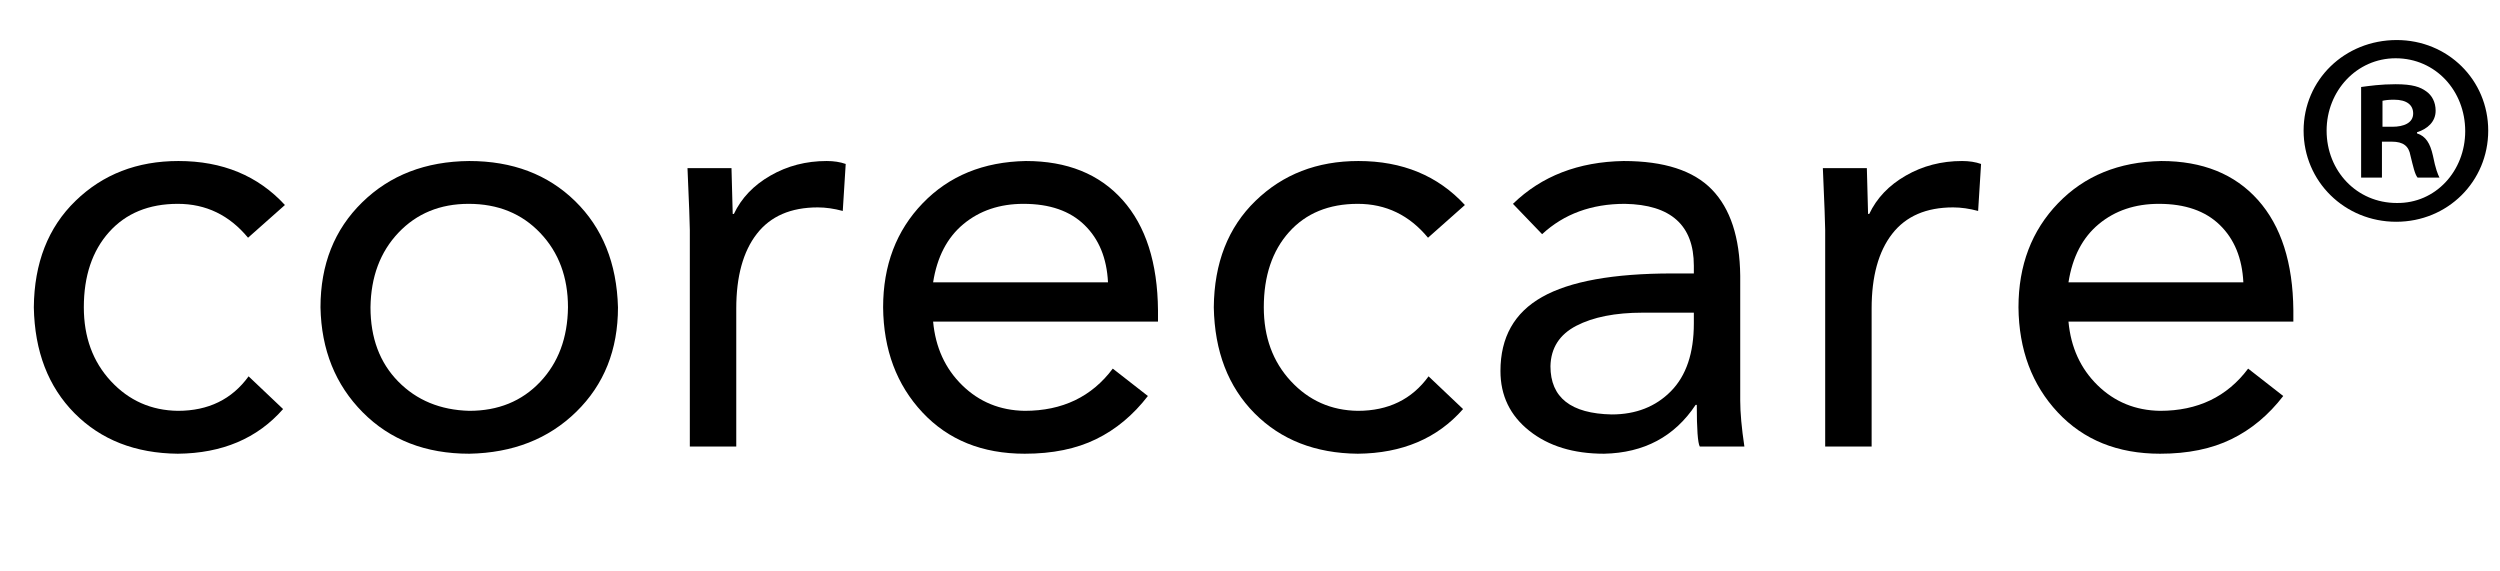
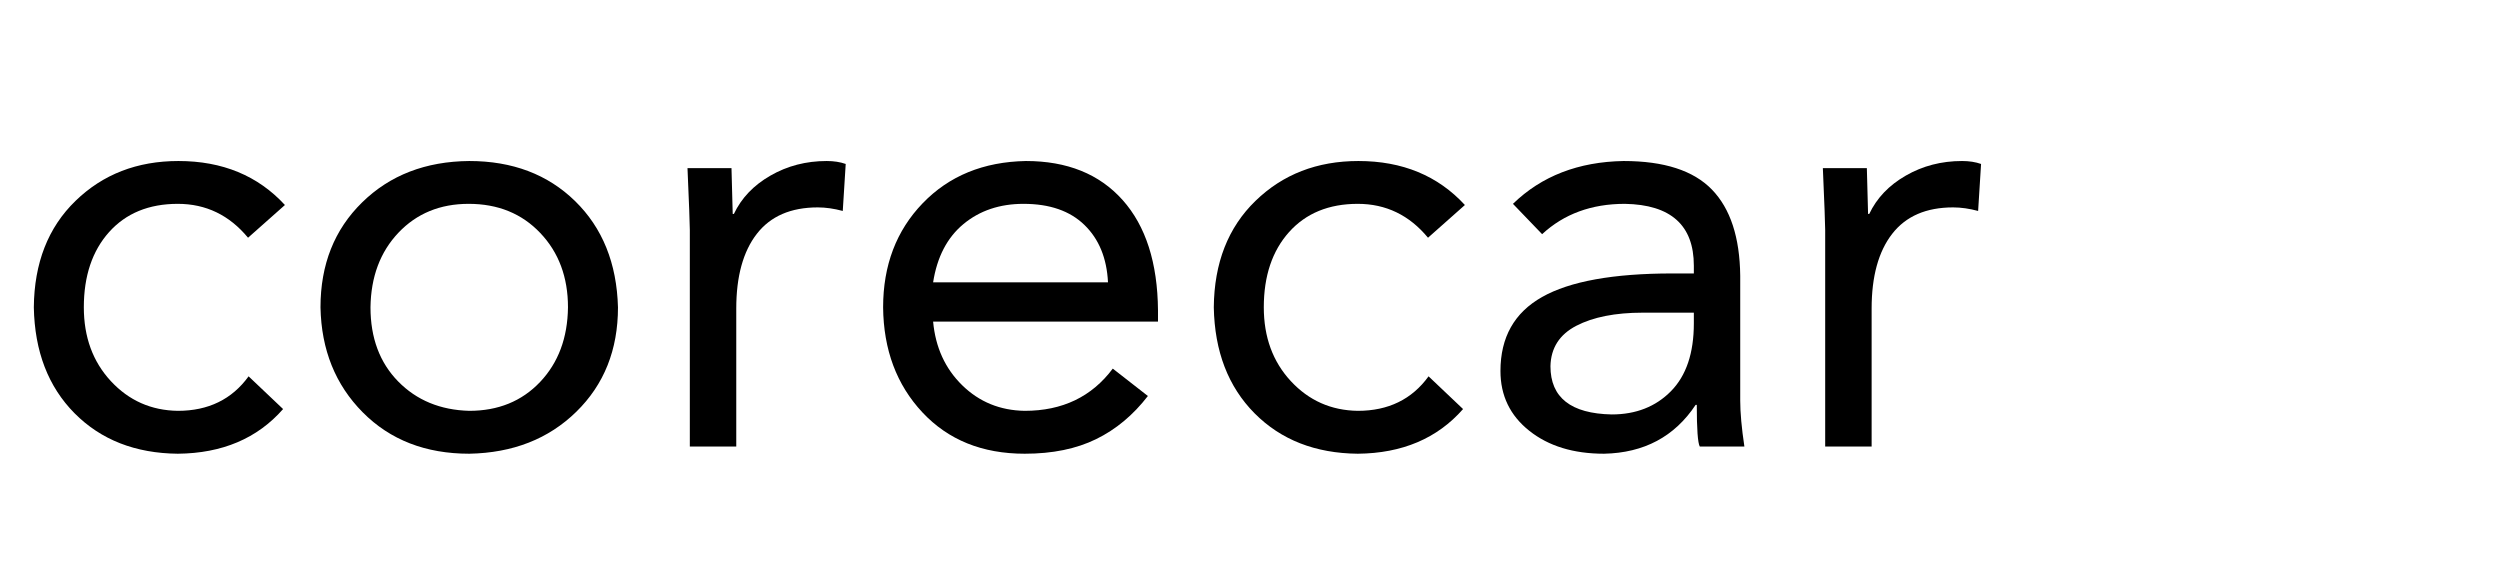
<svg xmlns="http://www.w3.org/2000/svg" version="1.0" preserveAspectRatio="xMidYMid meet" height="194" viewBox="0 0 637.5 145.5" zoomAndPan="magnify" width="850">
  <defs>
    <g />
    <clipPath id="097390008c">
-       <path clip-rule="nonzero" d="M 587.418 10.211 L 634.496 10.211 L 634.496 56.551 L 587.418 56.551 Z M 587.418 10.211" />
-     </clipPath>
+       </clipPath>
  </defs>
  <g fill-opacity="1" fill="#000000">
    <g transform="translate(1.501, 113.871)">
      <g>
        <path d="M 44 -72.812 C 55.219 -72.812 64.27 -69.07 71.156 -61.594 L 61.75 -53.25 C 56.988 -59.008 51.02 -61.891 43.844 -61.891 C 36.457 -61.891 30.613 -59.488 26.312 -54.688 C 22.02 -49.883 19.875 -43.488 19.875 -35.5 C 19.875 -27.914 22.172 -21.645 26.766 -16.688 C 31.367 -11.727 37.062 -9.203 43.844 -9.109 C 51.625 -9.109 57.641 -12.039 61.891 -17.906 L 70.688 -9.562 C 64.113 -2.07 55.164 1.723 43.844 1.828 C 33.02 1.723 24.242 -1.711 17.516 -8.484 C 10.797 -15.266 7.332 -24.27 7.125 -35.5 C 7.227 -46.82 10.77 -55.867 17.75 -62.641 C 24.727 -69.422 33.477 -72.812 44 -72.812 Z M 44 -72.812" />
      </g>
    </g>
  </g>
  <g fill-opacity="1" fill="#000000">
    <g transform="translate(74.601, 113.871)">
      <g>
        <path d="M 45.062 -72.812 C 56.082 -72.812 65.082 -69.398 72.062 -62.578 C 79.039 -55.754 82.68 -46.727 82.984 -35.5 C 82.984 -24.676 79.441 -15.801 72.359 -8.875 C 65.285 -1.945 56.188 1.617 45.062 1.828 C 33.938 1.828 24.883 -1.688 17.906 -8.719 C 10.926 -15.75 7.332 -24.676 7.125 -35.5 C 7.125 -46.414 10.664 -55.336 17.75 -62.266 C 24.832 -69.203 33.938 -72.719 45.062 -72.812 Z M 19.875 -35.5 C 19.875 -27.707 22.223 -21.41 26.922 -16.609 C 31.629 -11.805 37.676 -9.305 45.062 -9.109 C 52.438 -9.109 58.453 -11.555 63.109 -16.453 C 67.766 -21.359 70.141 -27.707 70.234 -35.5 C 70.234 -43.188 67.879 -49.504 63.172 -54.453 C 58.473 -59.41 52.383 -61.891 44.906 -61.891 C 37.625 -61.891 31.656 -59.438 27 -54.531 C 22.352 -49.625 19.977 -43.281 19.875 -35.5 Z M 19.875 -35.5" />
      </g>
    </g>
  </g>
  <g fill-opacity="1" fill="#000000">
    <g transform="translate(164.686, 113.871)">
      <g>
        <path d="M 46.125 -72.812 C 47.938 -72.812 49.551 -72.562 50.969 -72.062 L 50.219 -60.078 C 47.988 -60.68 45.863 -60.984 43.844 -60.984 C 36.969 -60.984 31.785 -58.734 28.297 -54.234 C 24.805 -49.734 23.062 -43.383 23.062 -35.188 L 23.062 0 L 11.219 0 L 11.219 -55.219 C 11.219 -56.633 11.02 -61.895 10.625 -71 L 21.844 -71 C 22.051 -63.914 22.156 -60.02 22.156 -59.312 L 22.453 -59.312 C 24.367 -63.363 27.477 -66.625 31.781 -69.094 C 36.082 -71.57 40.863 -72.812 46.125 -72.812 Z M 46.125 -72.812" />
      </g>
    </g>
  </g>
  <g fill-opacity="1" fill="#000000">
    <g transform="translate(218.07, 113.871)">
      <g>
        <path d="M 43.531 -72.812 C 54.051 -72.812 62.27 -69.5 68.188 -62.875 C 74.102 -56.25 77.113 -46.867 77.219 -34.734 L 77.219 -31.859 L 19.875 -31.859 C 20.477 -25.285 22.953 -19.875 27.297 -15.625 C 31.648 -11.375 36.961 -9.203 43.234 -9.109 C 52.836 -9.109 60.32 -12.695 65.688 -19.875 L 74.641 -12.891 C 70.898 -8.035 66.5 -4.367 61.438 -1.891 C 56.383 0.586 50.316 1.828 43.234 1.828 C 32.41 1.828 23.711 -1.688 17.141 -8.719 C 10.566 -15.75 7.227 -24.676 7.125 -35.5 C 7.125 -46.219 10.488 -55.066 17.219 -62.047 C 23.945 -69.023 32.719 -72.613 43.531 -72.812 Z M 64.469 -41.875 C 64.164 -48.039 62.164 -52.914 58.469 -56.5 C 54.781 -60.094 49.602 -61.891 42.938 -61.891 C 36.863 -61.891 31.754 -60.172 27.609 -56.734 C 23.461 -53.297 20.883 -48.344 19.875 -41.875 Z M 64.469 -41.875" />
      </g>
    </g>
  </g>
  <g fill-opacity="1" fill="#000000">
    <g transform="translate(302.393, 113.871)">
      <g>
        <path d="M 44 -72.812 C 55.219 -72.812 64.27 -69.07 71.156 -61.594 L 61.75 -53.25 C 56.988 -59.008 51.02 -61.891 43.844 -61.891 C 36.457 -61.891 30.613 -59.488 26.312 -54.688 C 22.02 -49.883 19.875 -43.488 19.875 -35.5 C 19.875 -27.914 22.172 -21.645 26.766 -16.688 C 31.367 -11.727 37.062 -9.203 43.844 -9.109 C 51.625 -9.109 57.641 -12.039 61.891 -17.906 L 70.688 -9.562 C 64.113 -2.07 55.164 1.723 43.844 1.828 C 33.02 1.723 24.242 -1.711 17.516 -8.484 C 10.797 -15.266 7.332 -24.27 7.125 -35.5 C 7.227 -46.82 10.77 -55.867 17.75 -62.641 C 24.727 -69.422 33.477 -72.812 44 -72.812 Z M 44 -72.812" />
      </g>
    </g>
  </g>
  <g fill-opacity="1" fill="#000000">
    <g transform="translate(375.492, 113.871)">
      <g>
        <path d="M 38.531 -72.812 C 48.844 -72.812 56.348 -70.383 61.047 -65.531 C 65.754 -60.676 68.16 -53.344 68.266 -43.531 L 68.266 -11.688 C 68.266 -8.645 68.617 -4.75 69.328 0 L 57.953 0 C 57.441 -0.906 57.188 -4.445 57.188 -10.625 L 56.891 -10.625 C 51.523 -2.531 43.738 1.617 33.531 1.828 C 25.738 1.828 19.391 -0.117 14.484 -4.016 C 9.578 -7.91 7.125 -12.992 7.125 -19.266 C 7.125 -27.859 10.664 -34.148 17.75 -38.141 C 24.832 -42.141 35.906 -44.141 50.969 -44.141 L 56.438 -44.141 L 56.438 -46.125 C 56.438 -56.438 50.57 -61.691 38.844 -61.891 C 30.344 -61.891 23.312 -59.312 17.75 -54.156 L 10.312 -61.891 C 17.594 -68.973 27 -72.613 38.531 -72.812 Z M 19.875 -20.484 C 19.875 -12.492 25.082 -8.395 35.5 -8.188 C 41.664 -8.188 46.695 -10.16 50.594 -14.109 C 54.488 -18.055 56.438 -23.82 56.438 -31.406 L 56.438 -34.141 L 43.391 -34.141 C 36.41 -34.141 30.77 -33.023 26.469 -30.797 C 22.176 -28.566 19.977 -25.129 19.875 -20.484 Z M 19.875 -20.484" />
      </g>
    </g>
  </g>
  <g fill-opacity="1" fill="#000000">
    <g transform="translate(454.203, 113.871)">
      <g>
        <path d="M 46.125 -72.812 C 47.938 -72.812 49.551 -72.562 50.969 -72.062 L 50.219 -60.078 C 47.988 -60.68 45.863 -60.984 43.844 -60.984 C 36.969 -60.984 31.785 -58.734 28.297 -54.234 C 24.805 -49.734 23.062 -43.383 23.062 -35.188 L 23.062 0 L 11.219 0 L 11.219 -55.219 C 11.219 -56.633 11.02 -61.895 10.625 -71 L 21.844 -71 C 22.051 -63.914 22.156 -60.02 22.156 -59.312 L 22.453 -59.312 C 24.367 -63.363 27.477 -66.625 31.781 -69.094 C 36.082 -71.57 40.863 -72.812 46.125 -72.812 Z M 46.125 -72.812" />
      </g>
    </g>
  </g>
  <g fill-opacity="1" fill="#000000">
    <g transform="translate(507.587, 113.871)">
      <g>
-         <path d="M 43.531 -72.812 C 54.051 -72.812 62.27 -69.5 68.188 -62.875 C 74.102 -56.25 77.113 -46.867 77.219 -34.734 L 77.219 -31.859 L 19.875 -31.859 C 20.477 -25.285 22.953 -19.875 27.297 -15.625 C 31.648 -11.375 36.961 -9.203 43.234 -9.109 C 52.836 -9.109 60.32 -12.695 65.688 -19.875 L 74.641 -12.891 C 70.898 -8.035 66.5 -4.367 61.438 -1.891 C 56.383 0.586 50.316 1.828 43.234 1.828 C 32.41 1.828 23.711 -1.688 17.141 -8.719 C 10.566 -15.75 7.227 -24.676 7.125 -35.5 C 7.125 -46.219 10.488 -55.066 17.219 -62.047 C 23.945 -69.023 32.719 -72.613 43.531 -72.812 Z M 64.469 -41.875 C 64.164 -48.039 62.164 -52.914 58.469 -56.5 C 54.781 -60.094 49.602 -61.891 42.938 -61.891 C 36.863 -61.891 31.754 -60.172 27.609 -56.734 C 23.461 -53.297 20.883 -48.344 19.875 -41.875 Z M 64.469 -41.875" />
-       </g>
+         </g>
    </g>
  </g>
  <g fill-opacity="1" fill="#000000">
    <g transform="translate(591.948, 113.871)">
      <g />
    </g>
  </g>
  <g clip-path="url(#097390008c)">
-     <path fill-rule="nonzero" fill-opacity="1" d="M 607.535 32.324 L 610.051 32.324 C 612.984 32.324 615.359 31.34 615.359 28.941 C 615.359 26.832 613.82 25.422 610.469 25.422 C 609.07 25.422 608.094 25.562 607.535 25.703 Z M 607.395 45.281 L 602.086 45.281 L 602.086 22.184 C 604.184 21.902 607.117 21.477 610.887 21.477 C 615.219 21.477 617.176 22.184 618.711 23.309 C 620.109 24.297 621.086 25.984 621.086 28.238 C 621.086 31.055 618.992 32.887 616.336 33.73 L 616.336 34.012 C 618.57 34.719 619.691 36.551 620.387 39.648 C 621.086 43.168 621.645 44.438 622.062 45.281 L 616.477 45.281 C 615.777 44.438 615.359 42.465 614.66 39.648 C 614.242 37.254 612.844 36.125 609.91 36.125 L 607.395 36.125 Z M 593.285 33.309 C 593.285 43.594 600.969 51.762 611.168 51.762 C 621.086 51.902 628.629 43.594 628.629 33.449 C 628.629 23.168 621.086 14.859 610.887 14.859 C 600.969 14.859 593.285 23.168 593.285 33.309 Z M 634.496 33.309 C 634.496 46.27 624.16 56.551 611.027 56.551 C 597.895 56.551 587.418 46.27 587.418 33.309 C 587.418 20.352 597.895 10.211 611.168 10.211 C 624.16 10.211 634.496 20.352 634.496 33.309" fill="#000000" />
-   </g>
+     </g>
</svg>